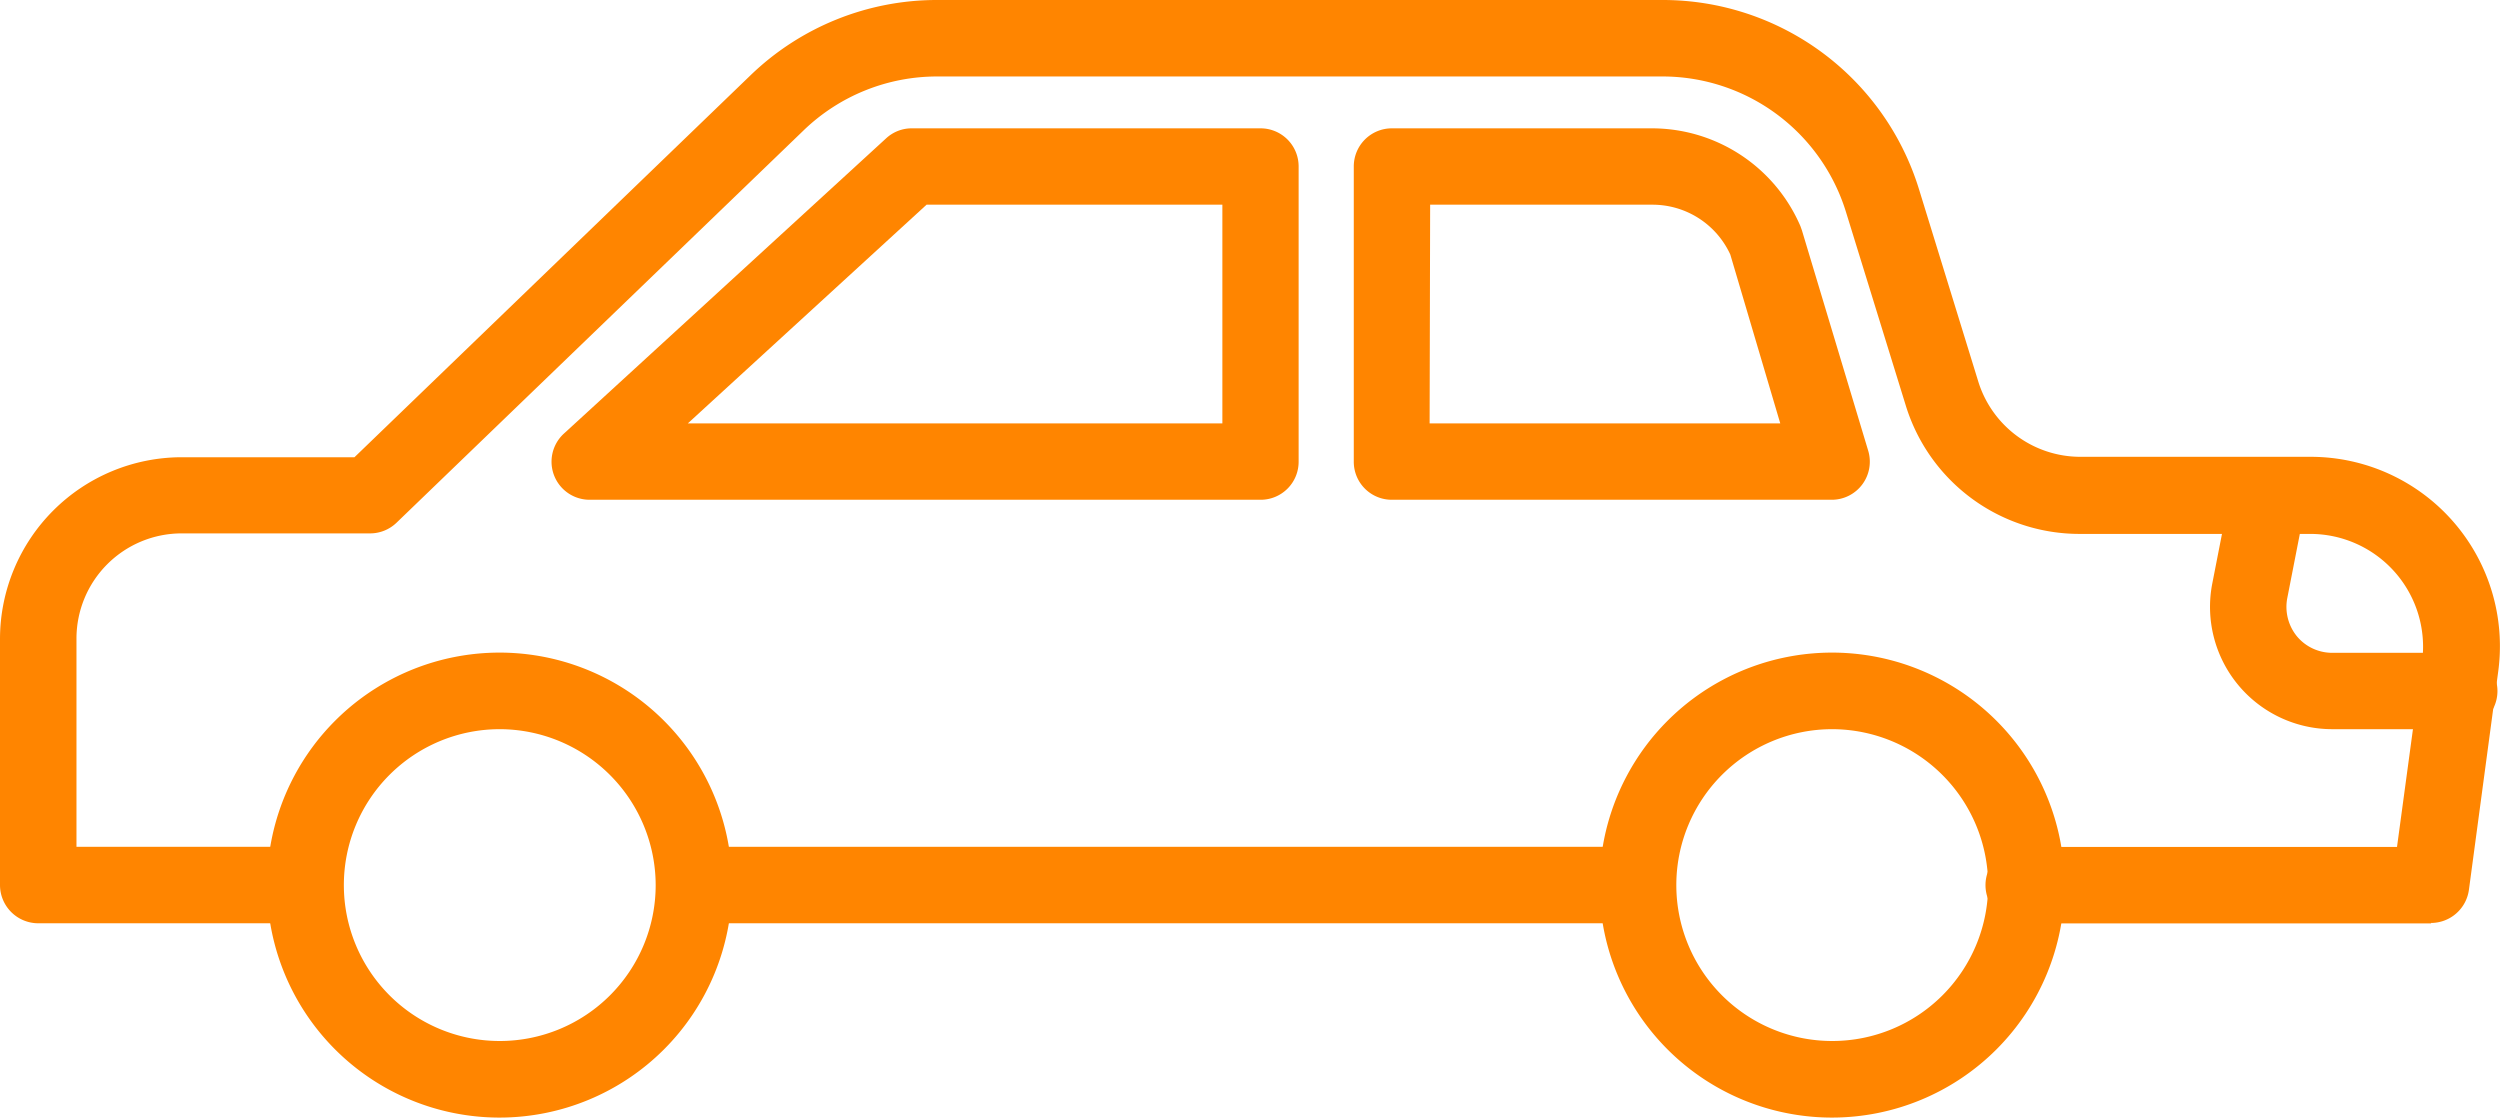
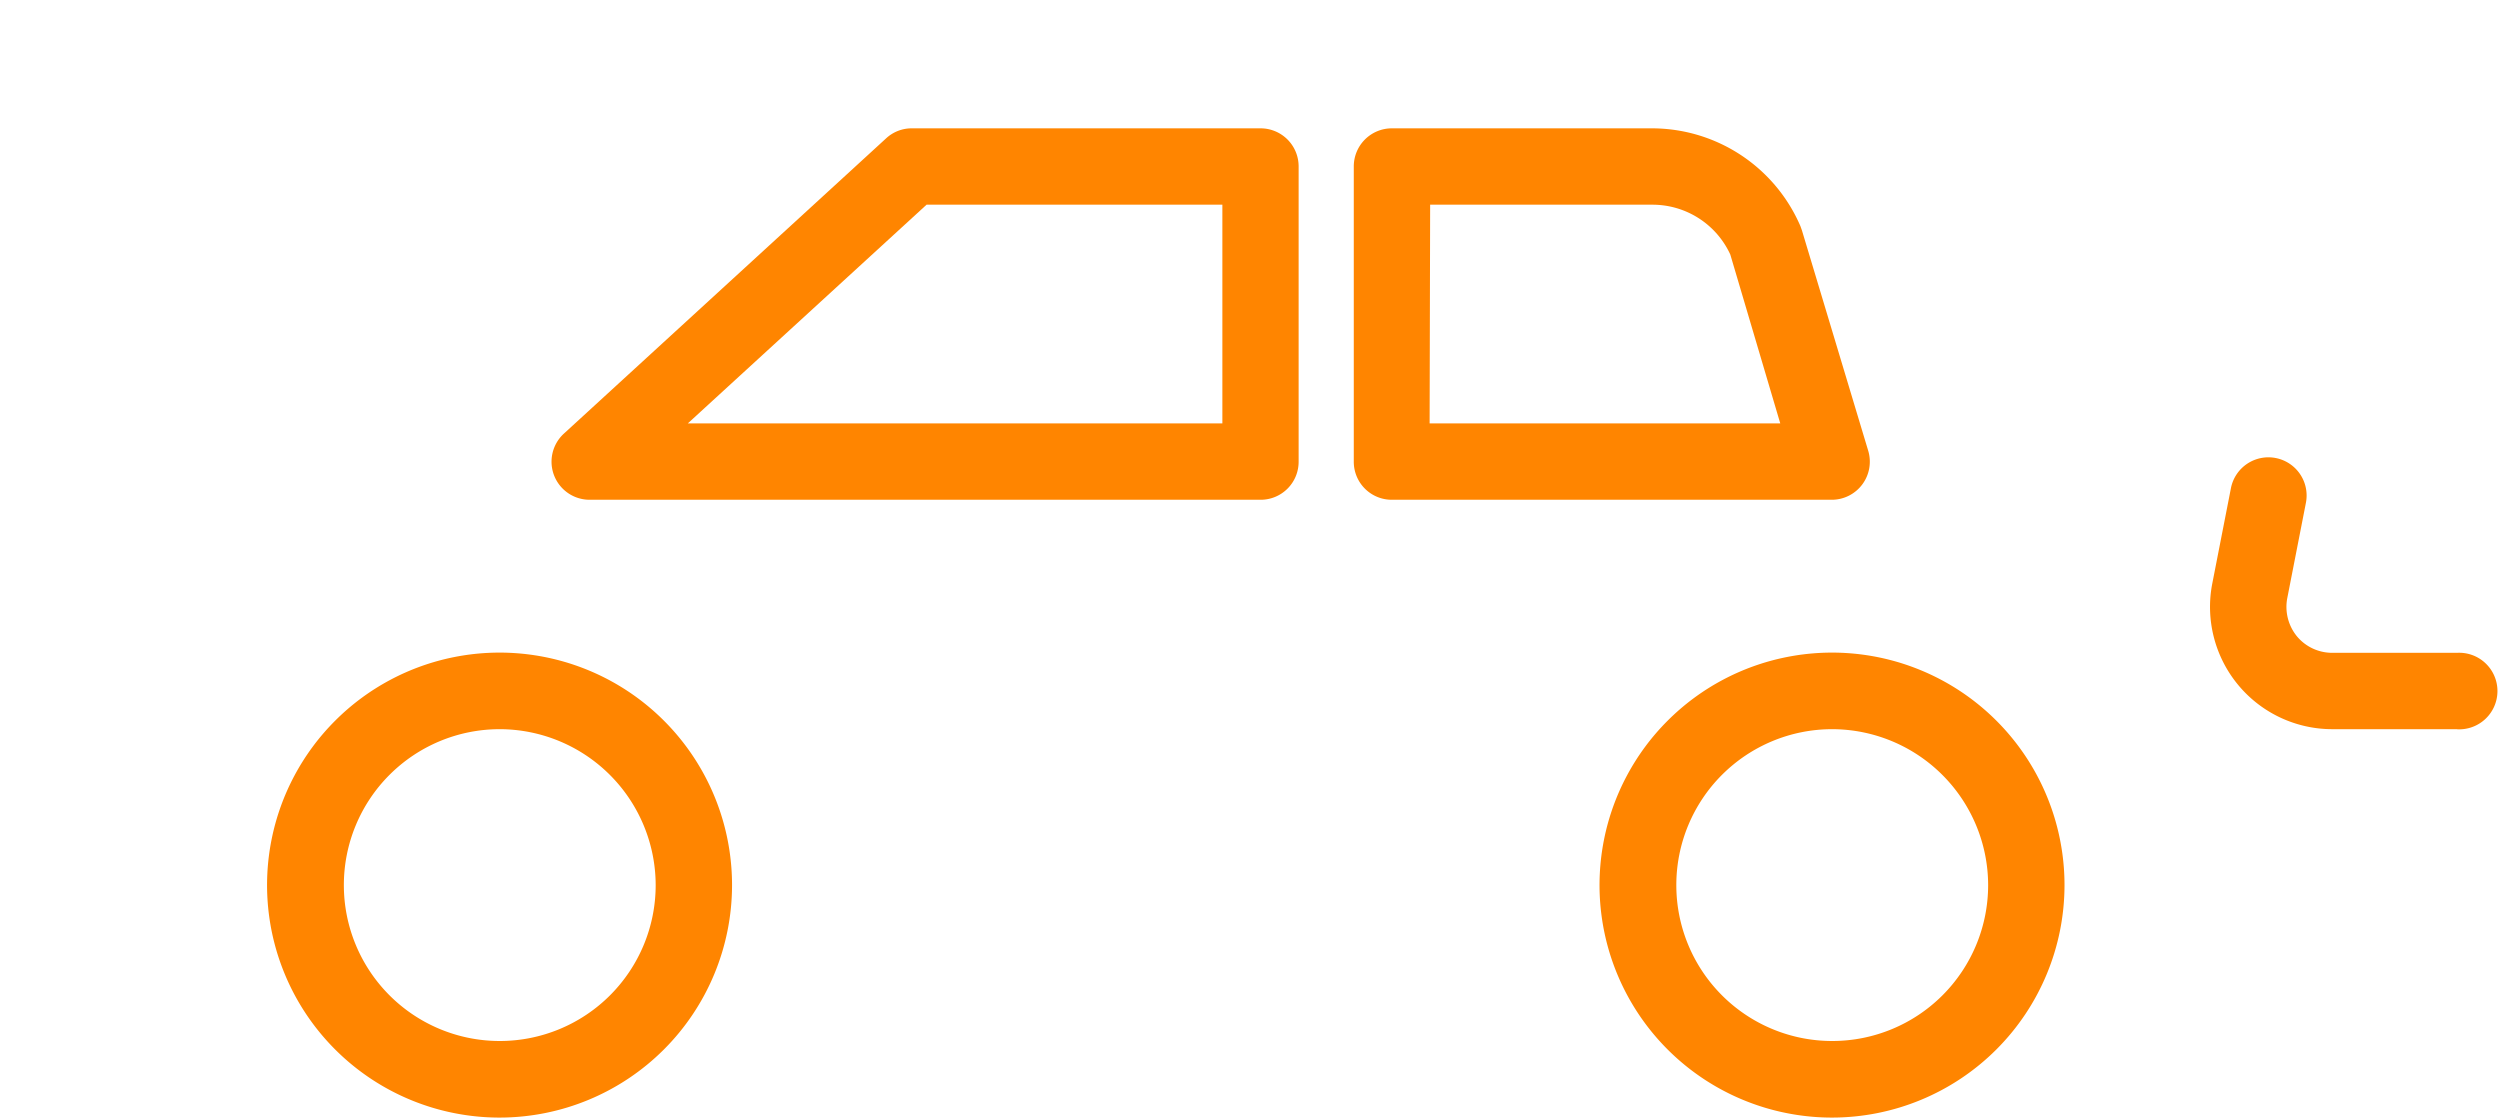
<svg xmlns="http://www.w3.org/2000/svg" data-name="Group 58" width="23.571" height="10.537">
  <defs>
    <clipPath id="a">
      <path data-name="Rectangle 51" fill="#ff8500" d="M0 0h23.571v10.537H0z" />
    </clipPath>
  </defs>
  <g data-name="Group 57" clip-path="url(#a)" fill="#ff8500">
    <path data-name="Path 149" d="M4.711 10.537a2.192 2.192 0 112.191-2.191 2.193 2.193 0 01-2.191 2.191m0-3.662a1.47 1.47 0 101.471 1.471 1.473 1.473 0 00-1.471-1.471" />
    <path data-name="Path 150" d="M17.274 10.537a2.192 2.192 0 112.191-2.191 2.193 2.193 0 01-2.191 2.191m0-3.662a1.47 1.47 0 101.471 1.471 1.473 1.473 0 00-1.471-1.471" />
-     <path data-name="Path 151" d="M22.922 8.706H19.1a.361.361 0 110-.721h3.5l.237-1.751a1.064 1.064 0 00-1.054-1.2h-2.171a1.714 1.714 0 01-1.644-1.212L17.405 2A1.811 1.811 0 0015.669.721H8.84a1.813 1.813 0 00-1.263.508l-3.839 3.7a.359.359 0 01-.25.1H1.712a.992.992 0 00-.991.991v1.964h2.158a.361.361 0 010 .721H.361A.361.361 0 010 8.345V6.023a1.715 1.715 0 011.712-1.712h1.63L7.076.71A2.531 2.531 0 018.84 0h6.829a2.528 2.528 0 012.424 1.784l.562 1.823a1.008 1.008 0 00.956.7h2.176a1.785 1.785 0 011.768 2.018l-.277 2.064a.361.361 0 01-.358.313" />
-     <path data-name="Path 152" d="M15.444 8.705h-8.9a.361.361 0 010-.721h8.9a.361.361 0 010 .721" />
    <path data-name="Path 153" d="M11.886 4.712H5.562a.359.359 0 01-.244-.625l3.036-2.782a.354.354 0 01.241-.095h3.29a.359.359 0 01.359.361v2.782a.358.358 0 01-.359.359m-5.4-.72h5.04V1.93H8.736z" />
    <path data-name="Path 154" d="M17.274 4.712h-4.151a.358.358 0 01-.359-.359V1.571a.359.359 0 01.359-.361h2.452a1.525 1.525 0 011.4.922l.014.039.625 2.078a.359.359 0 01-.345.463m-3.79-.72h3.306L16.314 2.4a.807.807 0 00-.734-.47h-2.096z" />
    <path data-name="Path 155" d="M23.165 6.875h-1.176a1.153 1.153 0 01-1.131-1.372l.176-.9a.36.36 0 01.707.138l-.176.9a.439.439 0 00.091.358.432.432 0 00.333.156h1.178a.361.361 0 110 .721" />
  </g>
</svg>